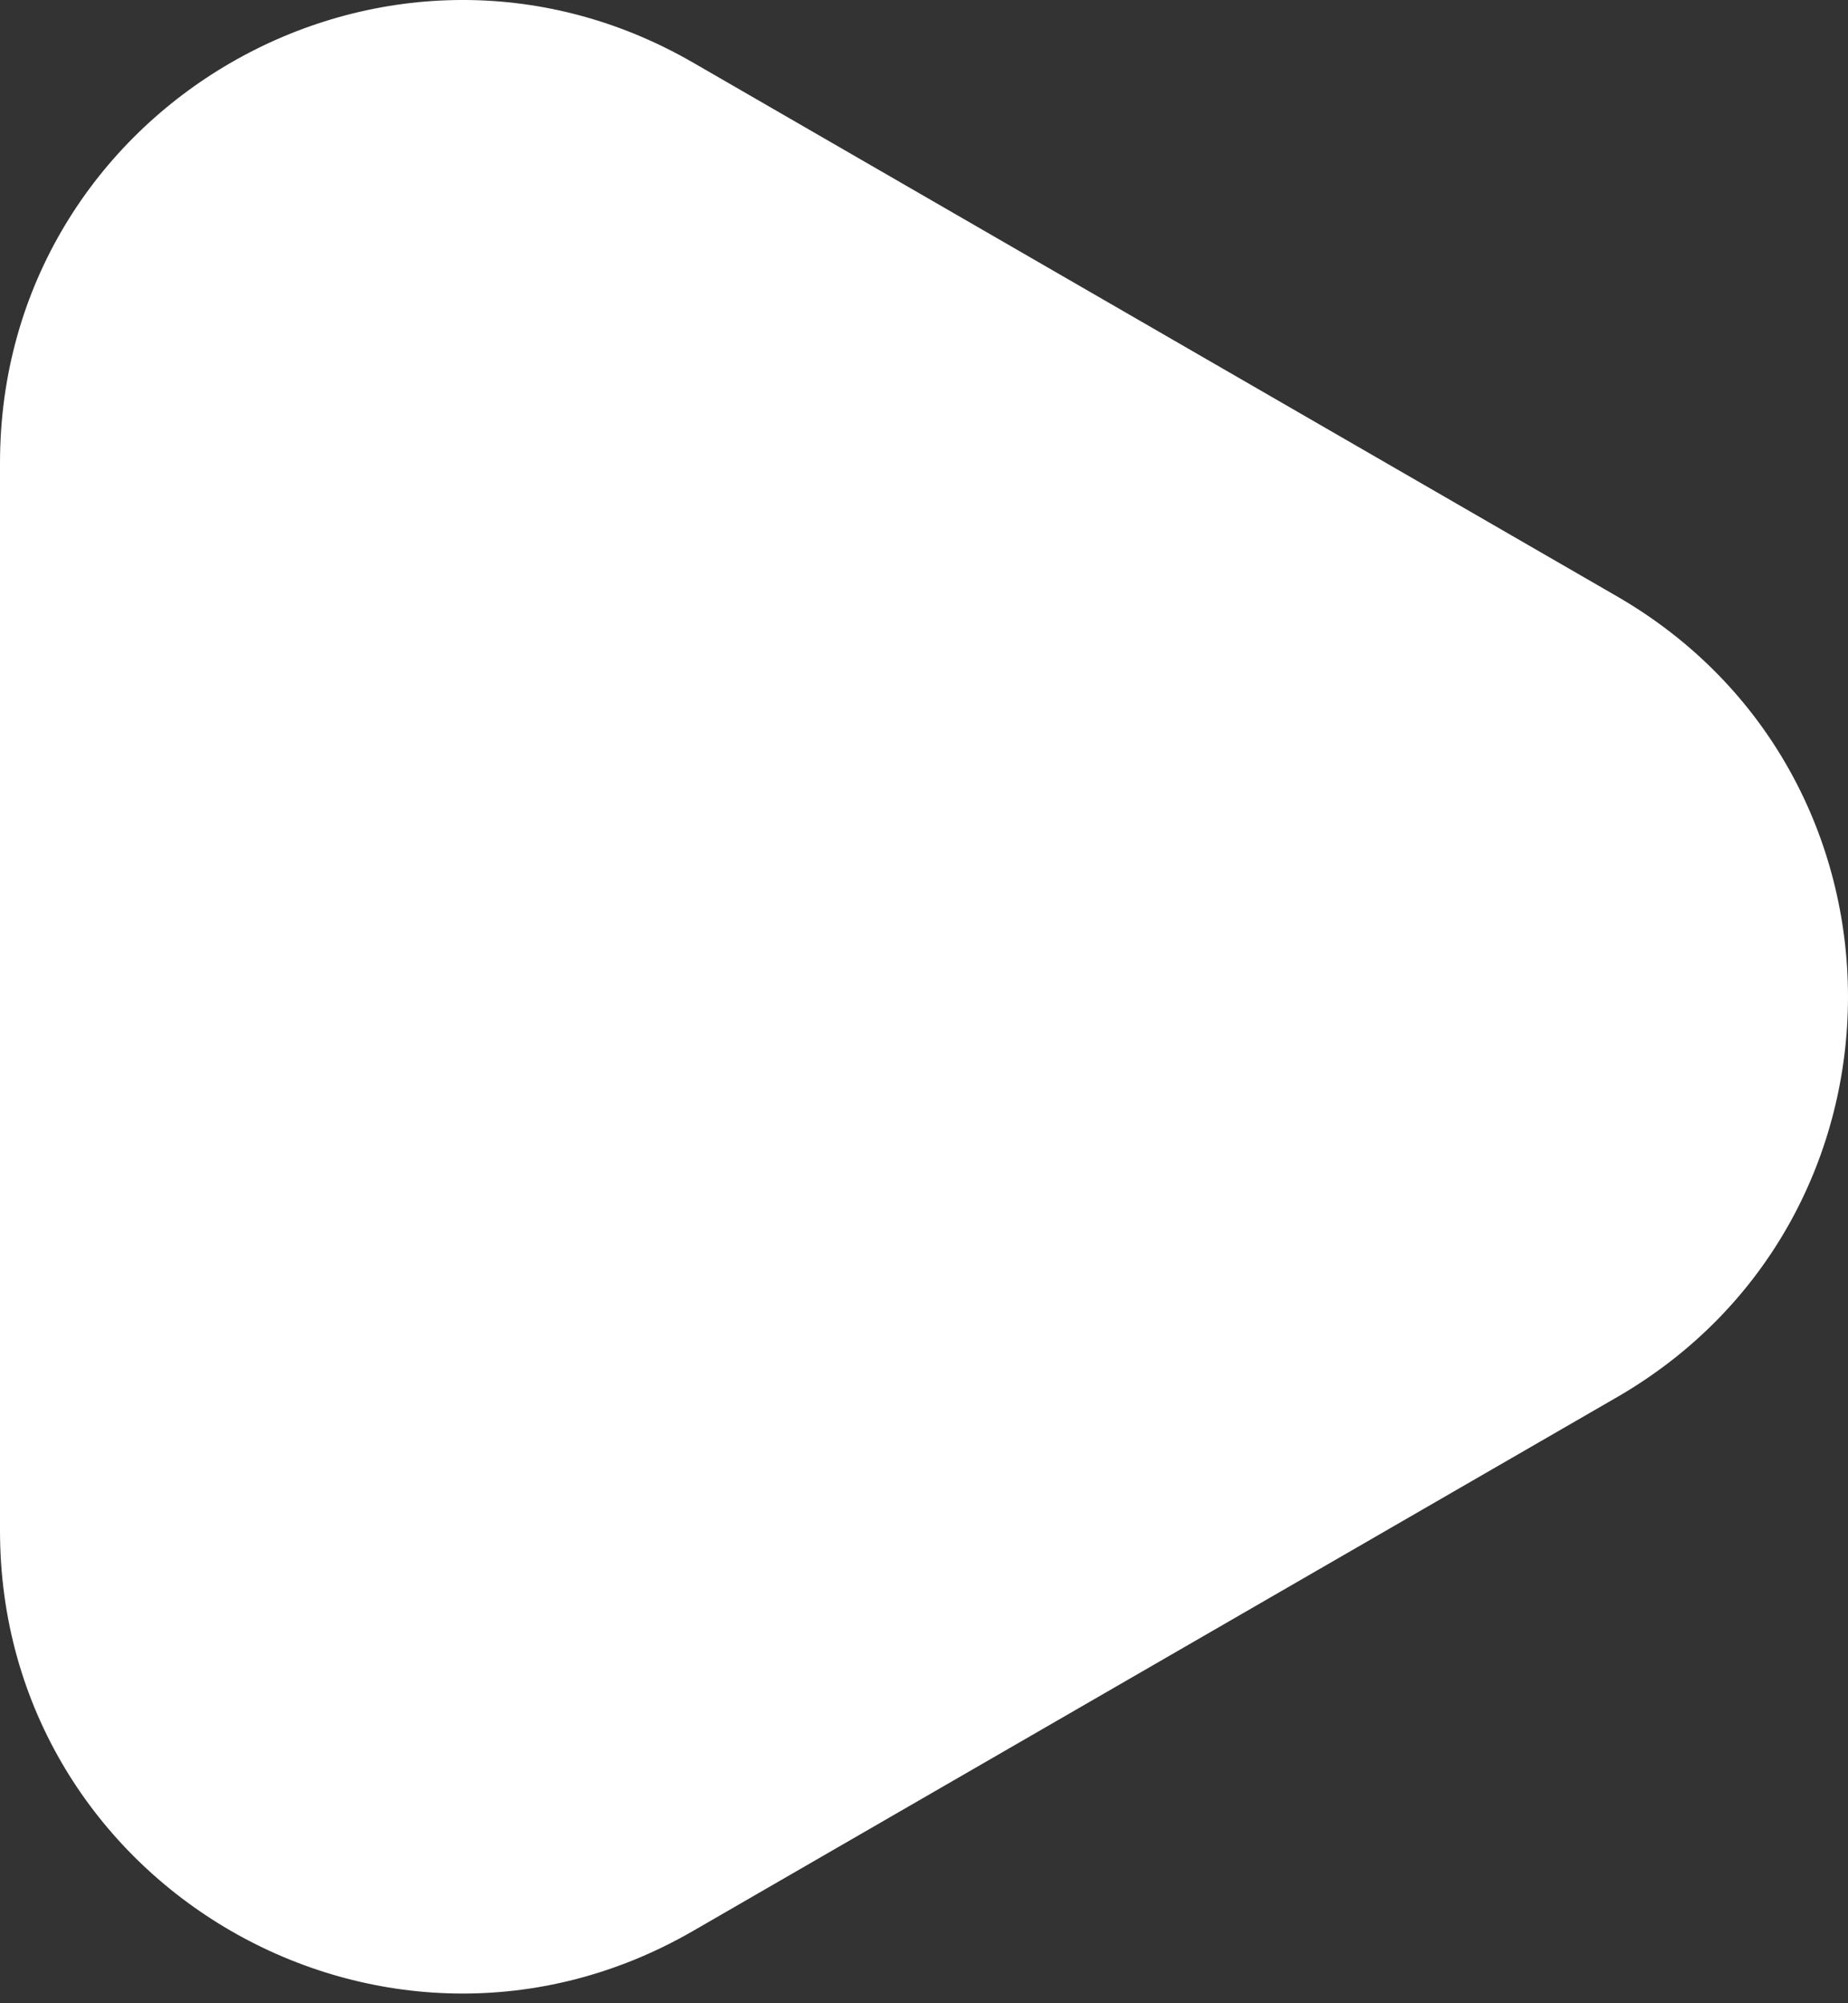
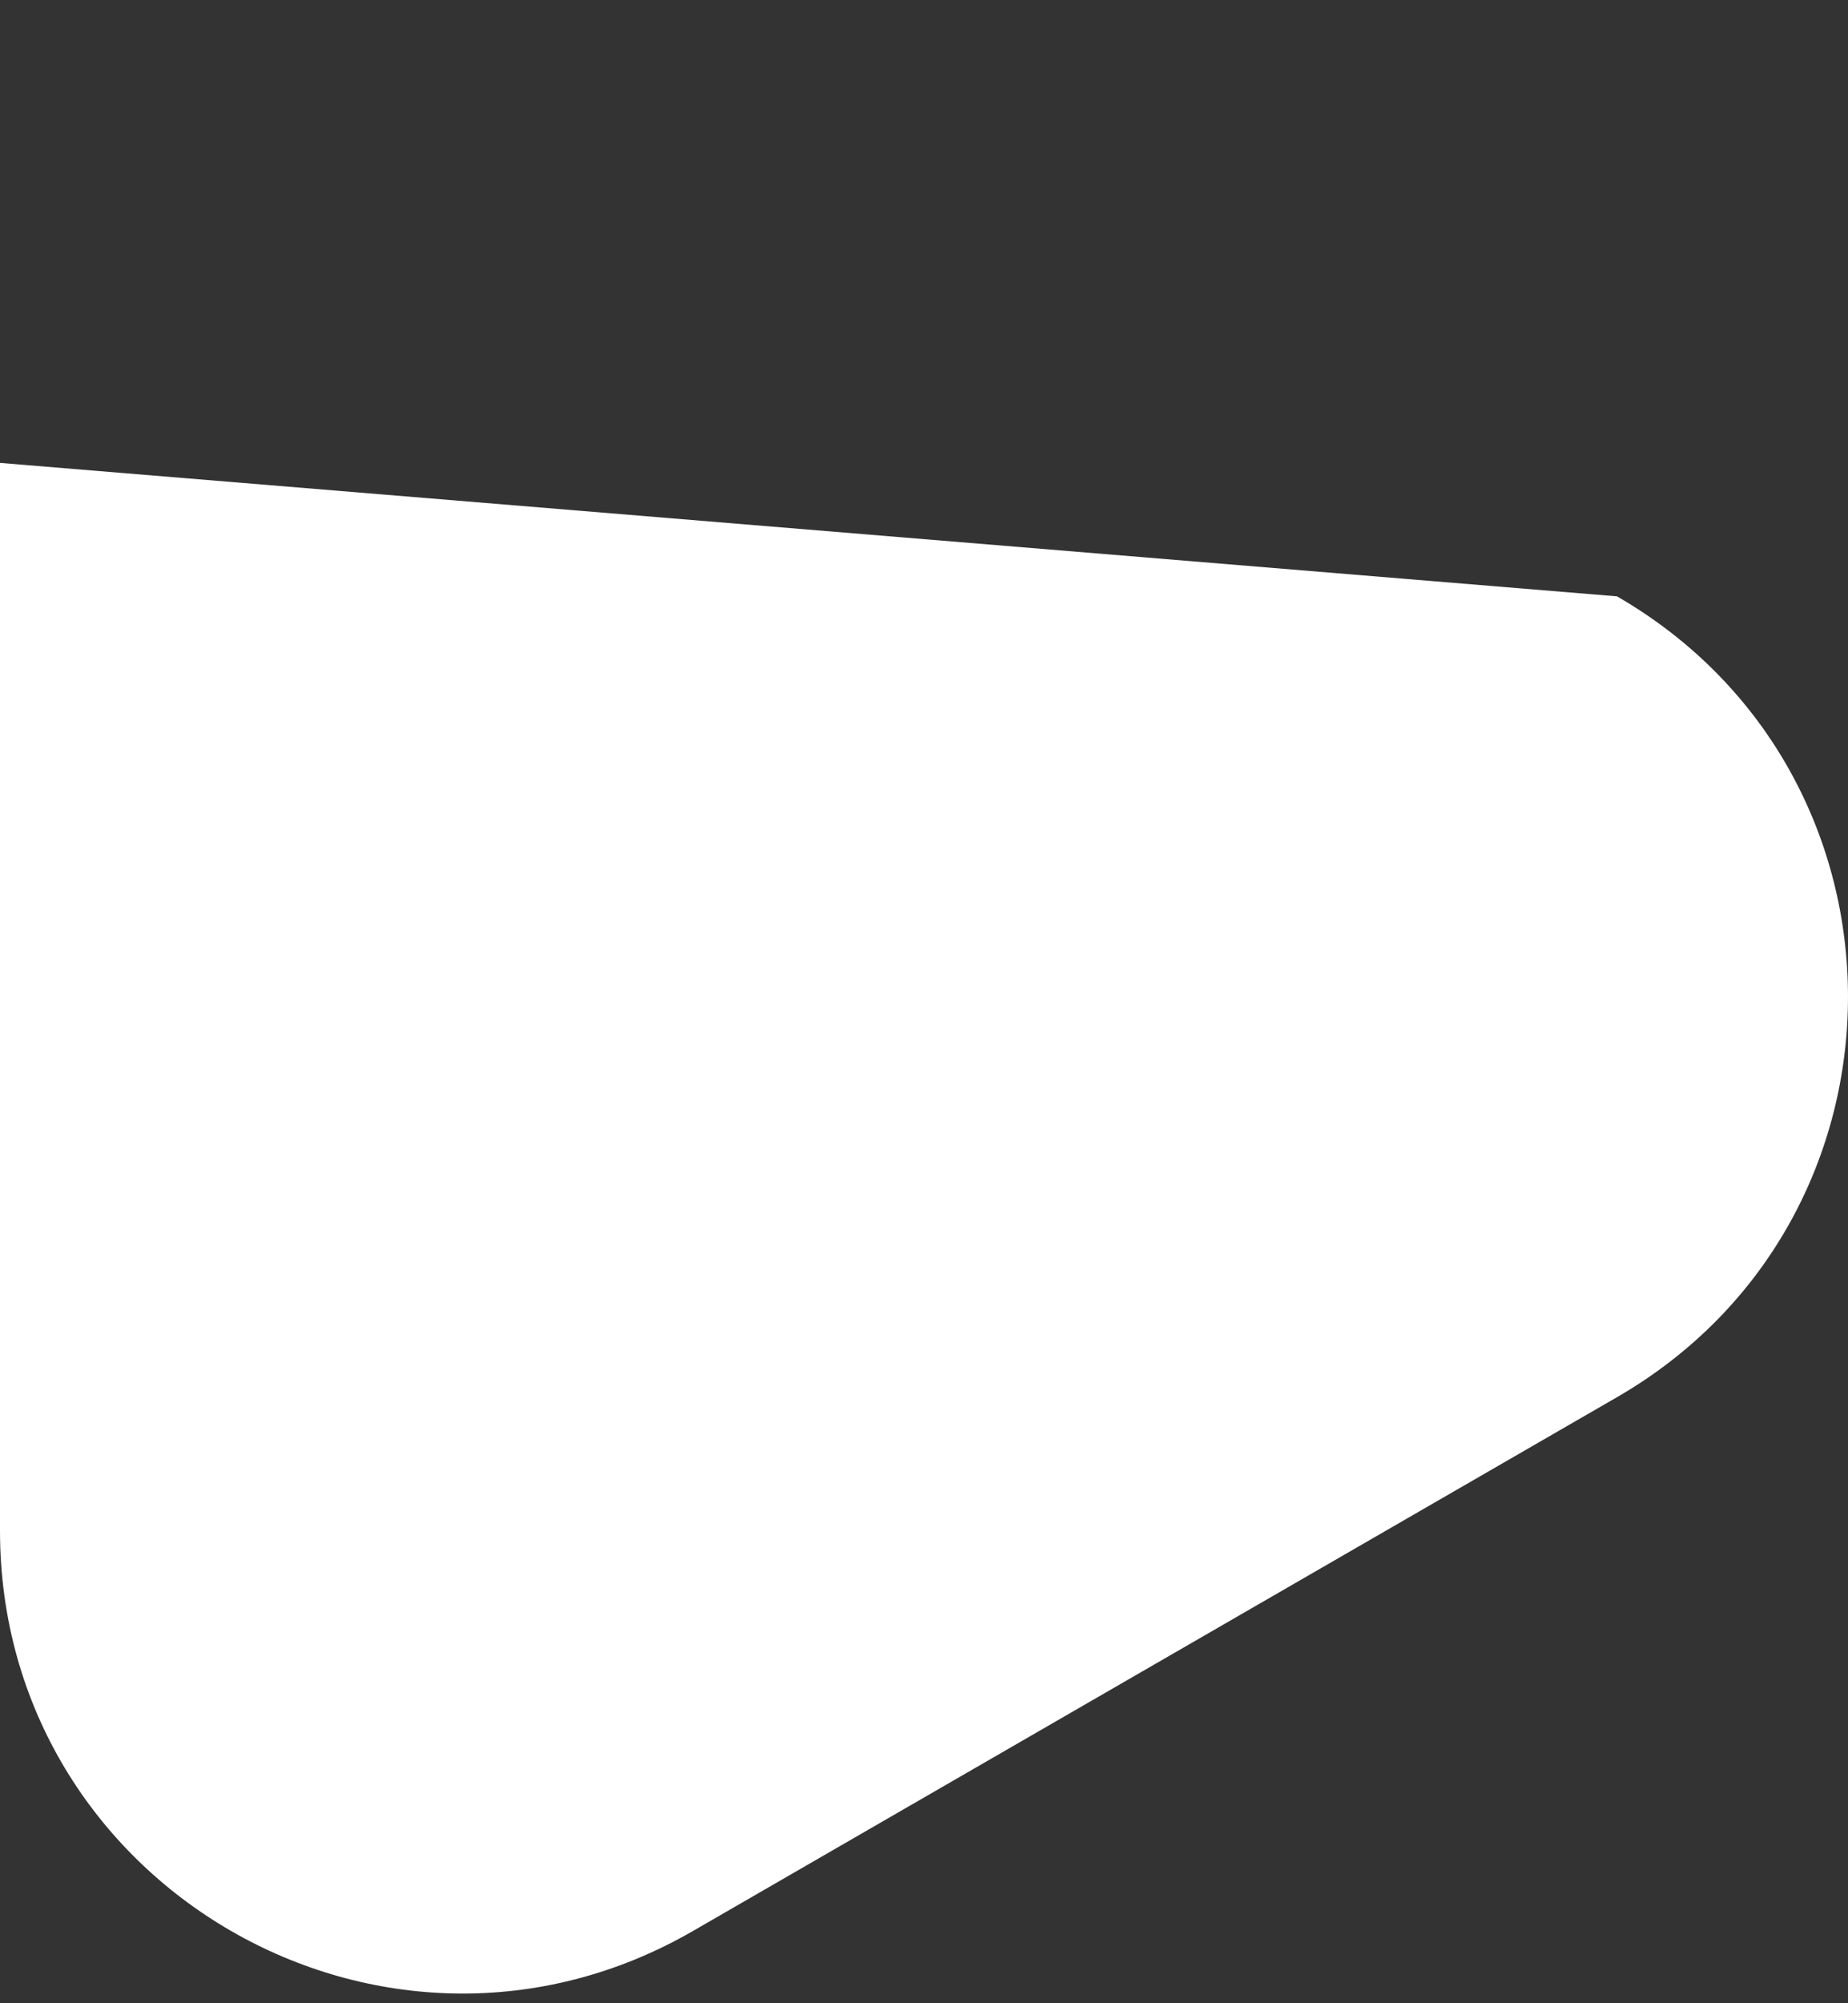
<svg xmlns="http://www.w3.org/2000/svg" width="12" height="13" viewBox="0 0 12 13" fill="none">
  <rect x="0" y="0" width="12" height="13" fill="#333333" stroke="none" />
-   <path d="M10.5 3.87C12.5 5.025 12.5 7.912 10.5 9.067L4.5 12.531C2.5 13.685 0 12.242 0 9.933V3.004C0 0.695 2.5 -0.748 4.5 0.406L10.5 3.87Z" fill="white" />
+   <path d="M10.5 3.87C12.5 5.025 12.5 7.912 10.5 9.067L4.5 12.531C2.5 13.685 0 12.242 0 9.933V3.004L10.5 3.87Z" fill="white" />
</svg>